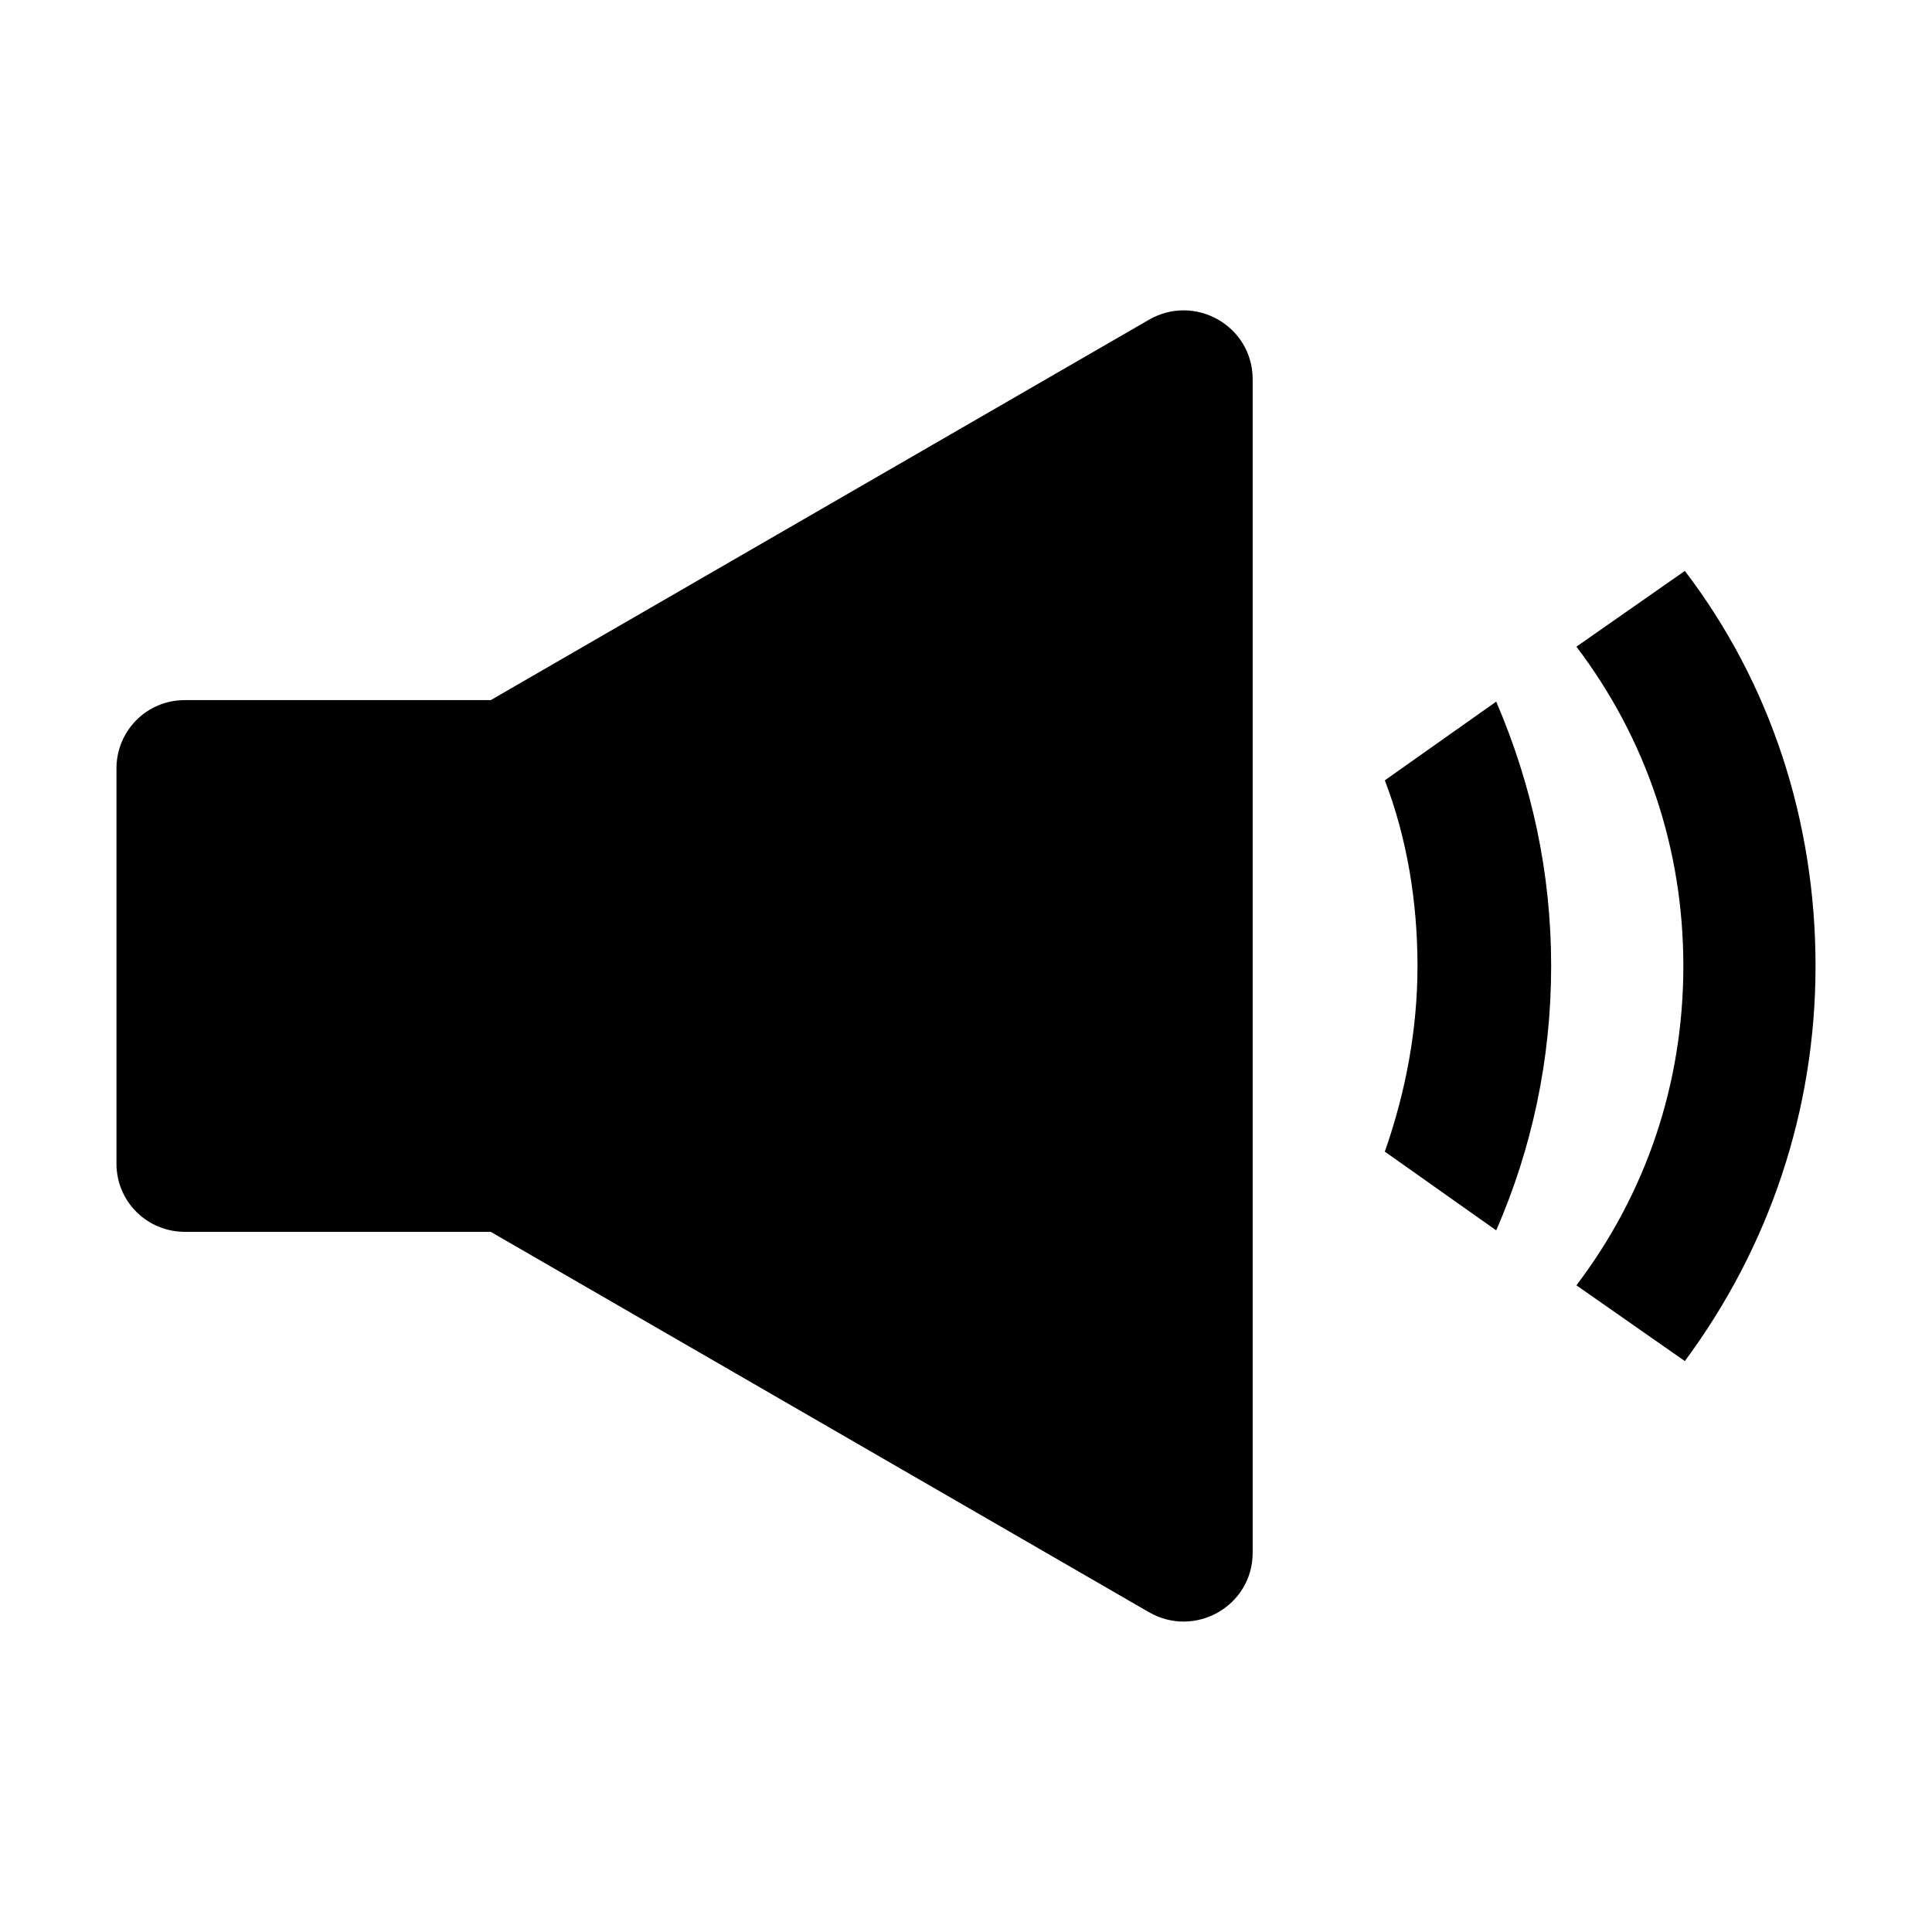
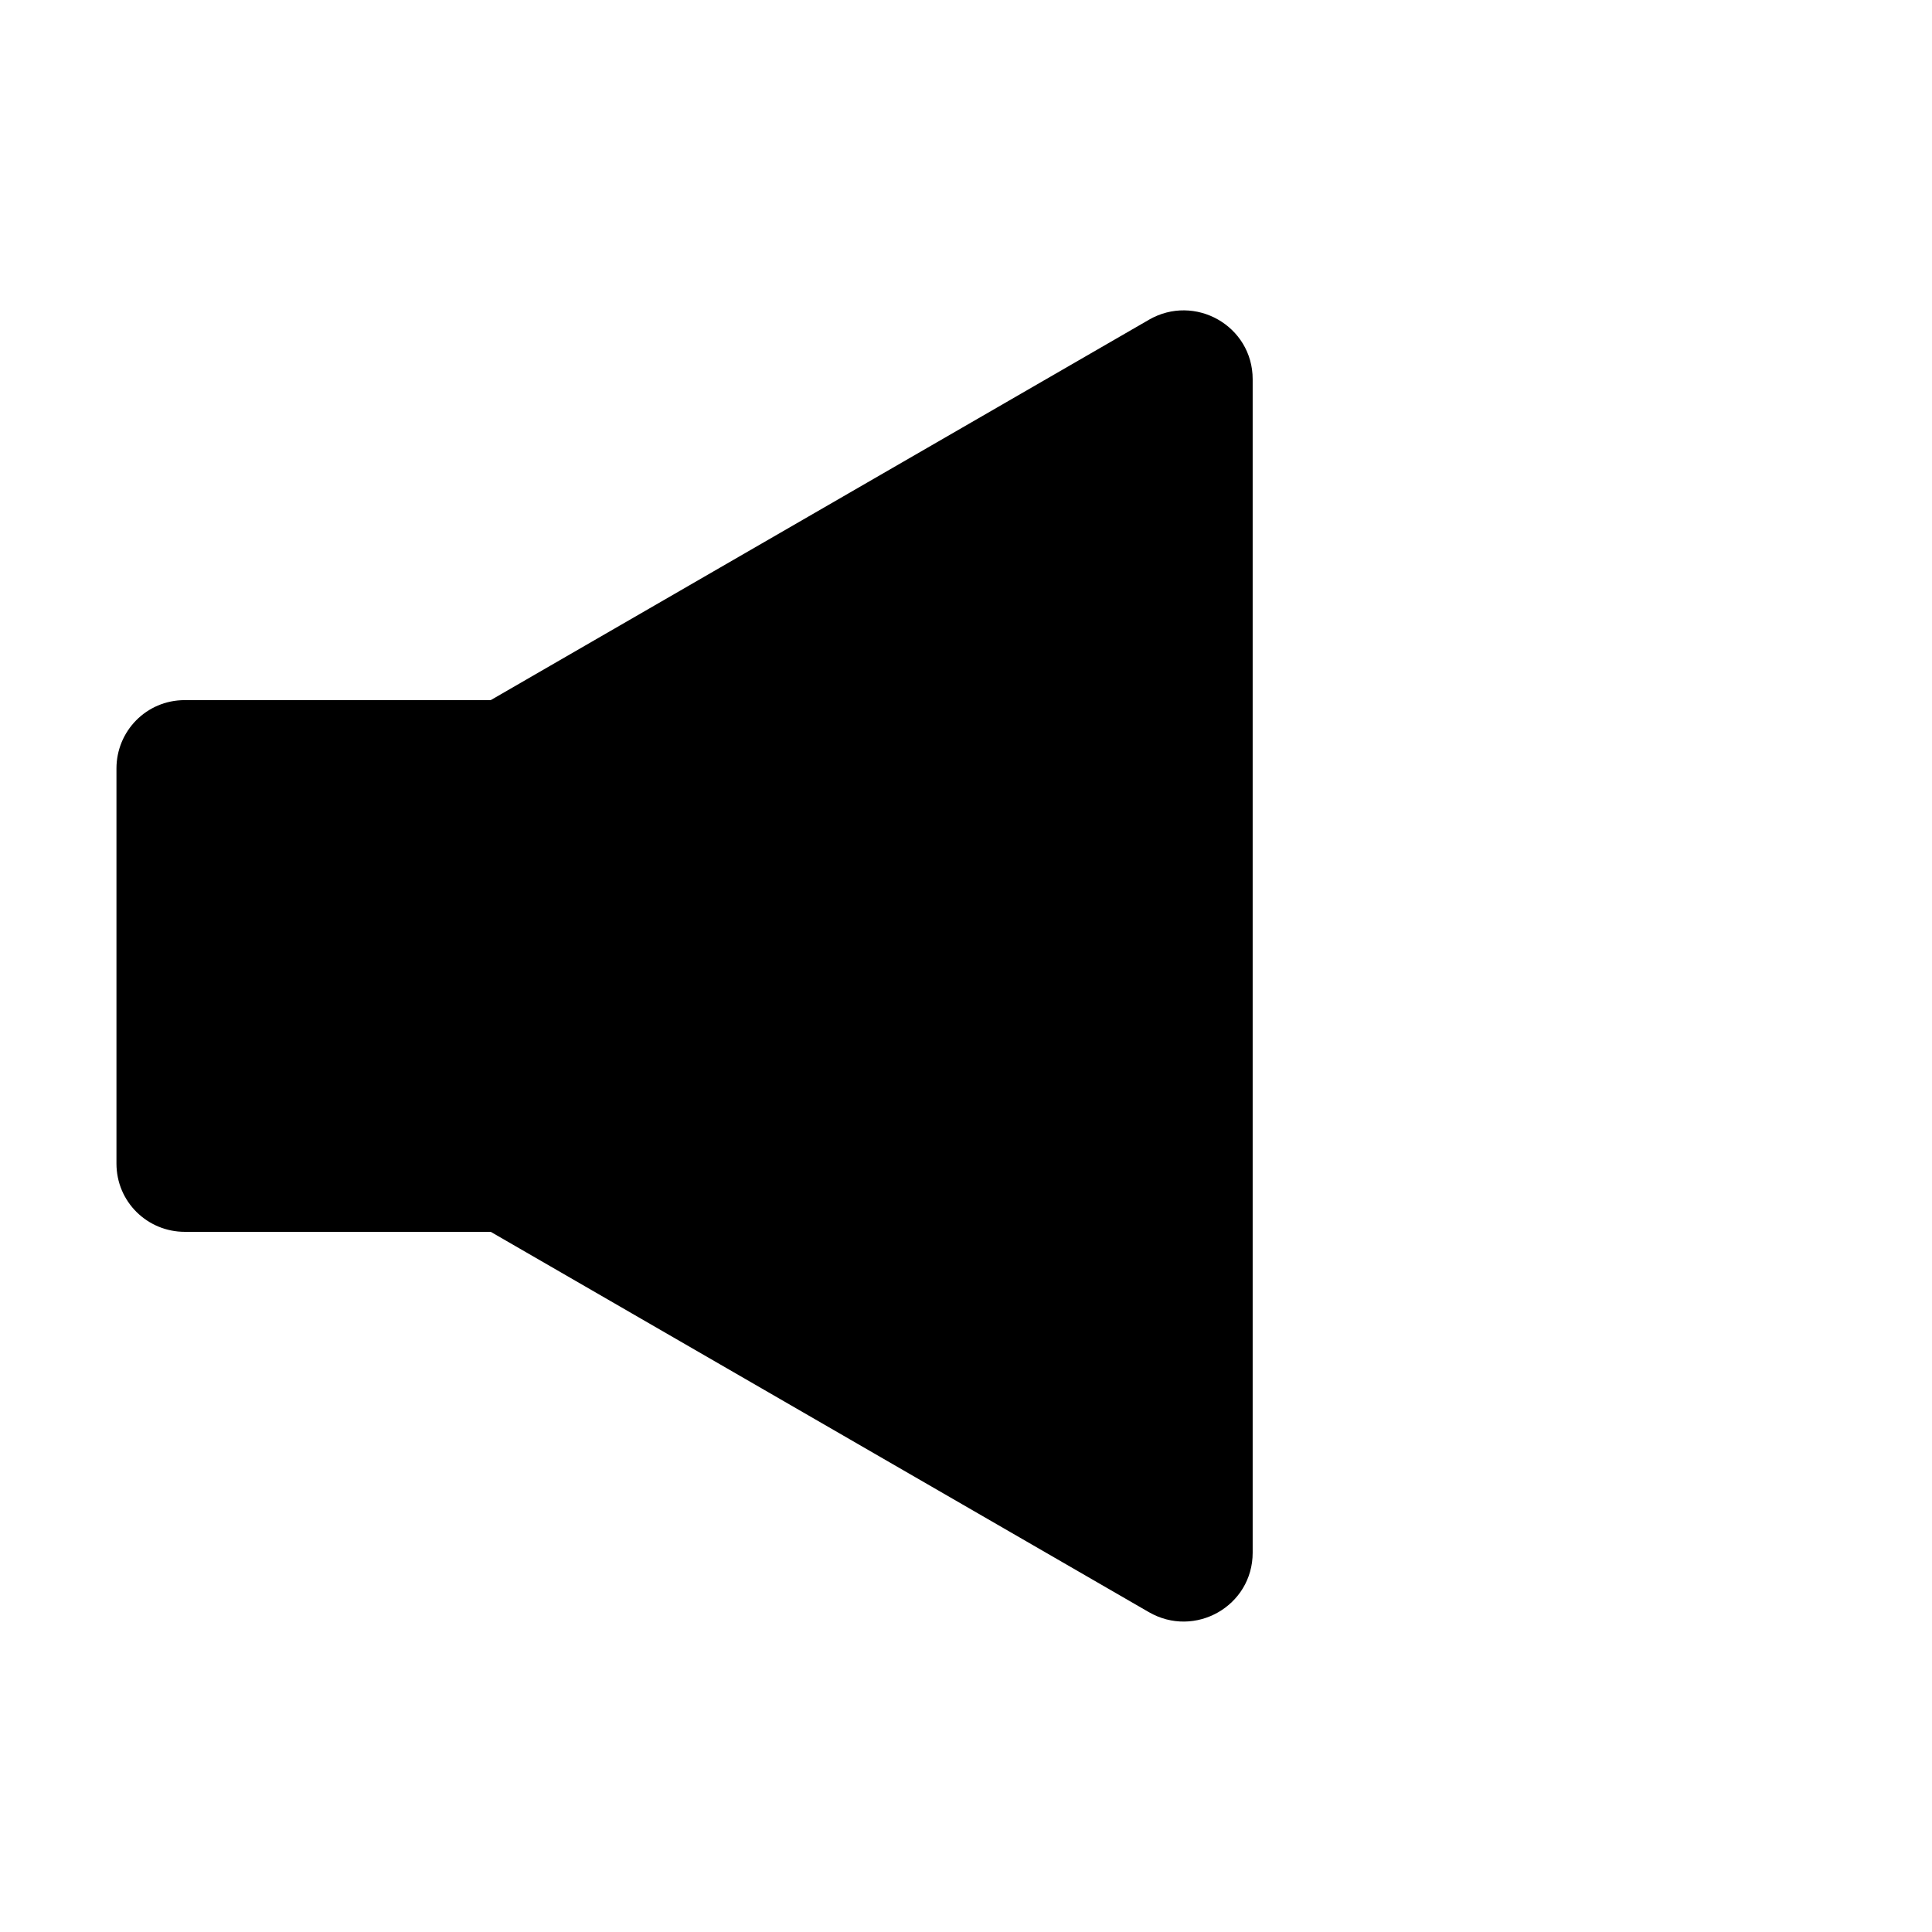
<svg xmlns="http://www.w3.org/2000/svg" fill="#000000" width="800px" height="800px" version="1.1" viewBox="144 144 512 512">
  <g>
    <path d="m448.41 228.78-174.36 100.76h-81.082c-10.234 0-18.105 8.266-18.105 18.105v104.7c0 10.234 8.266 18.105 18.105 18.105h81.082l174.37 100.76c12.203 7.086 27.551-1.574 27.551-15.742v-310.95c0-14.172-15.352-22.832-27.555-15.746z" />
-     <path d="m510.99 350.8c5.902 15.352 8.66 32.273 8.66 49.199 0 16.926-3.148 33.457-8.66 49.199l29.52 20.859c9.445-21.648 14.562-45.266 14.562-70.062 0-24.797-5.117-48.02-14.562-70.062z" />
-     <path d="m590.5 295.3-28.734 20.074c18.5 24.402 28.34 53.531 28.34 84.625s-9.84 60.223-28.34 84.625l28.734 20.074c22.434-30.309 34.637-66.52 34.637-104.7s-11.805-74.785-34.637-104.7z" />
  </g>
</svg>